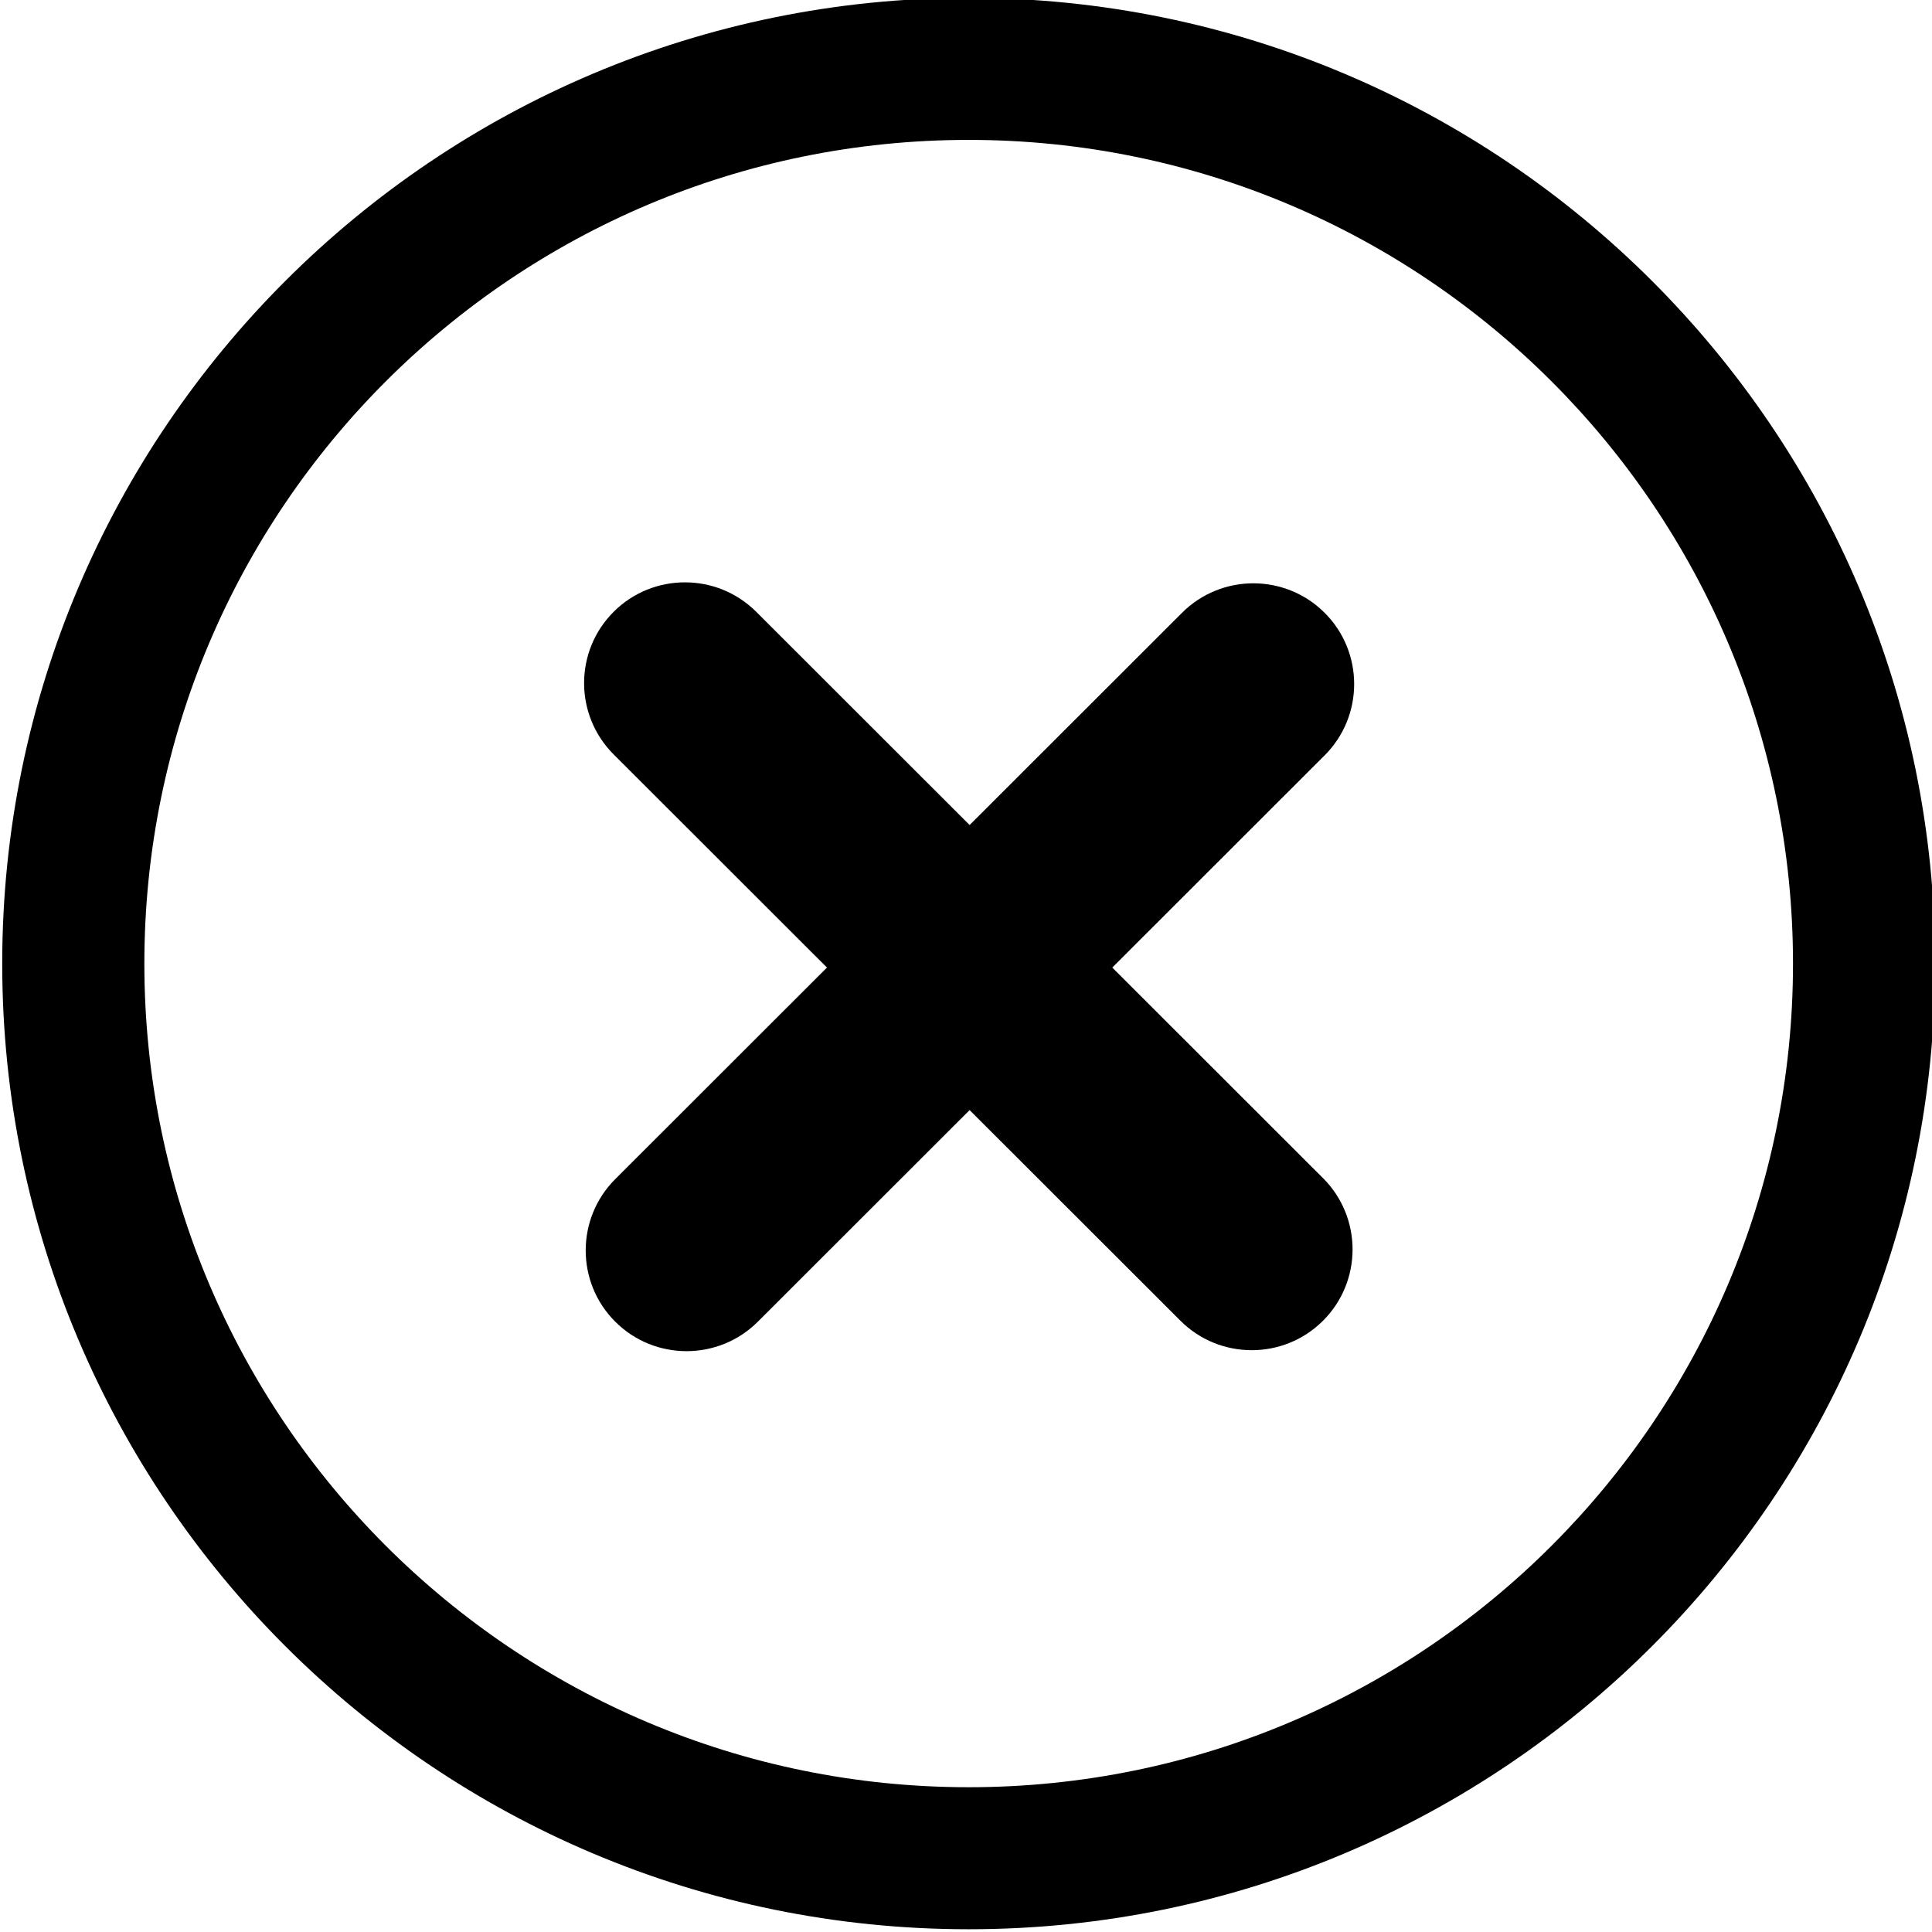
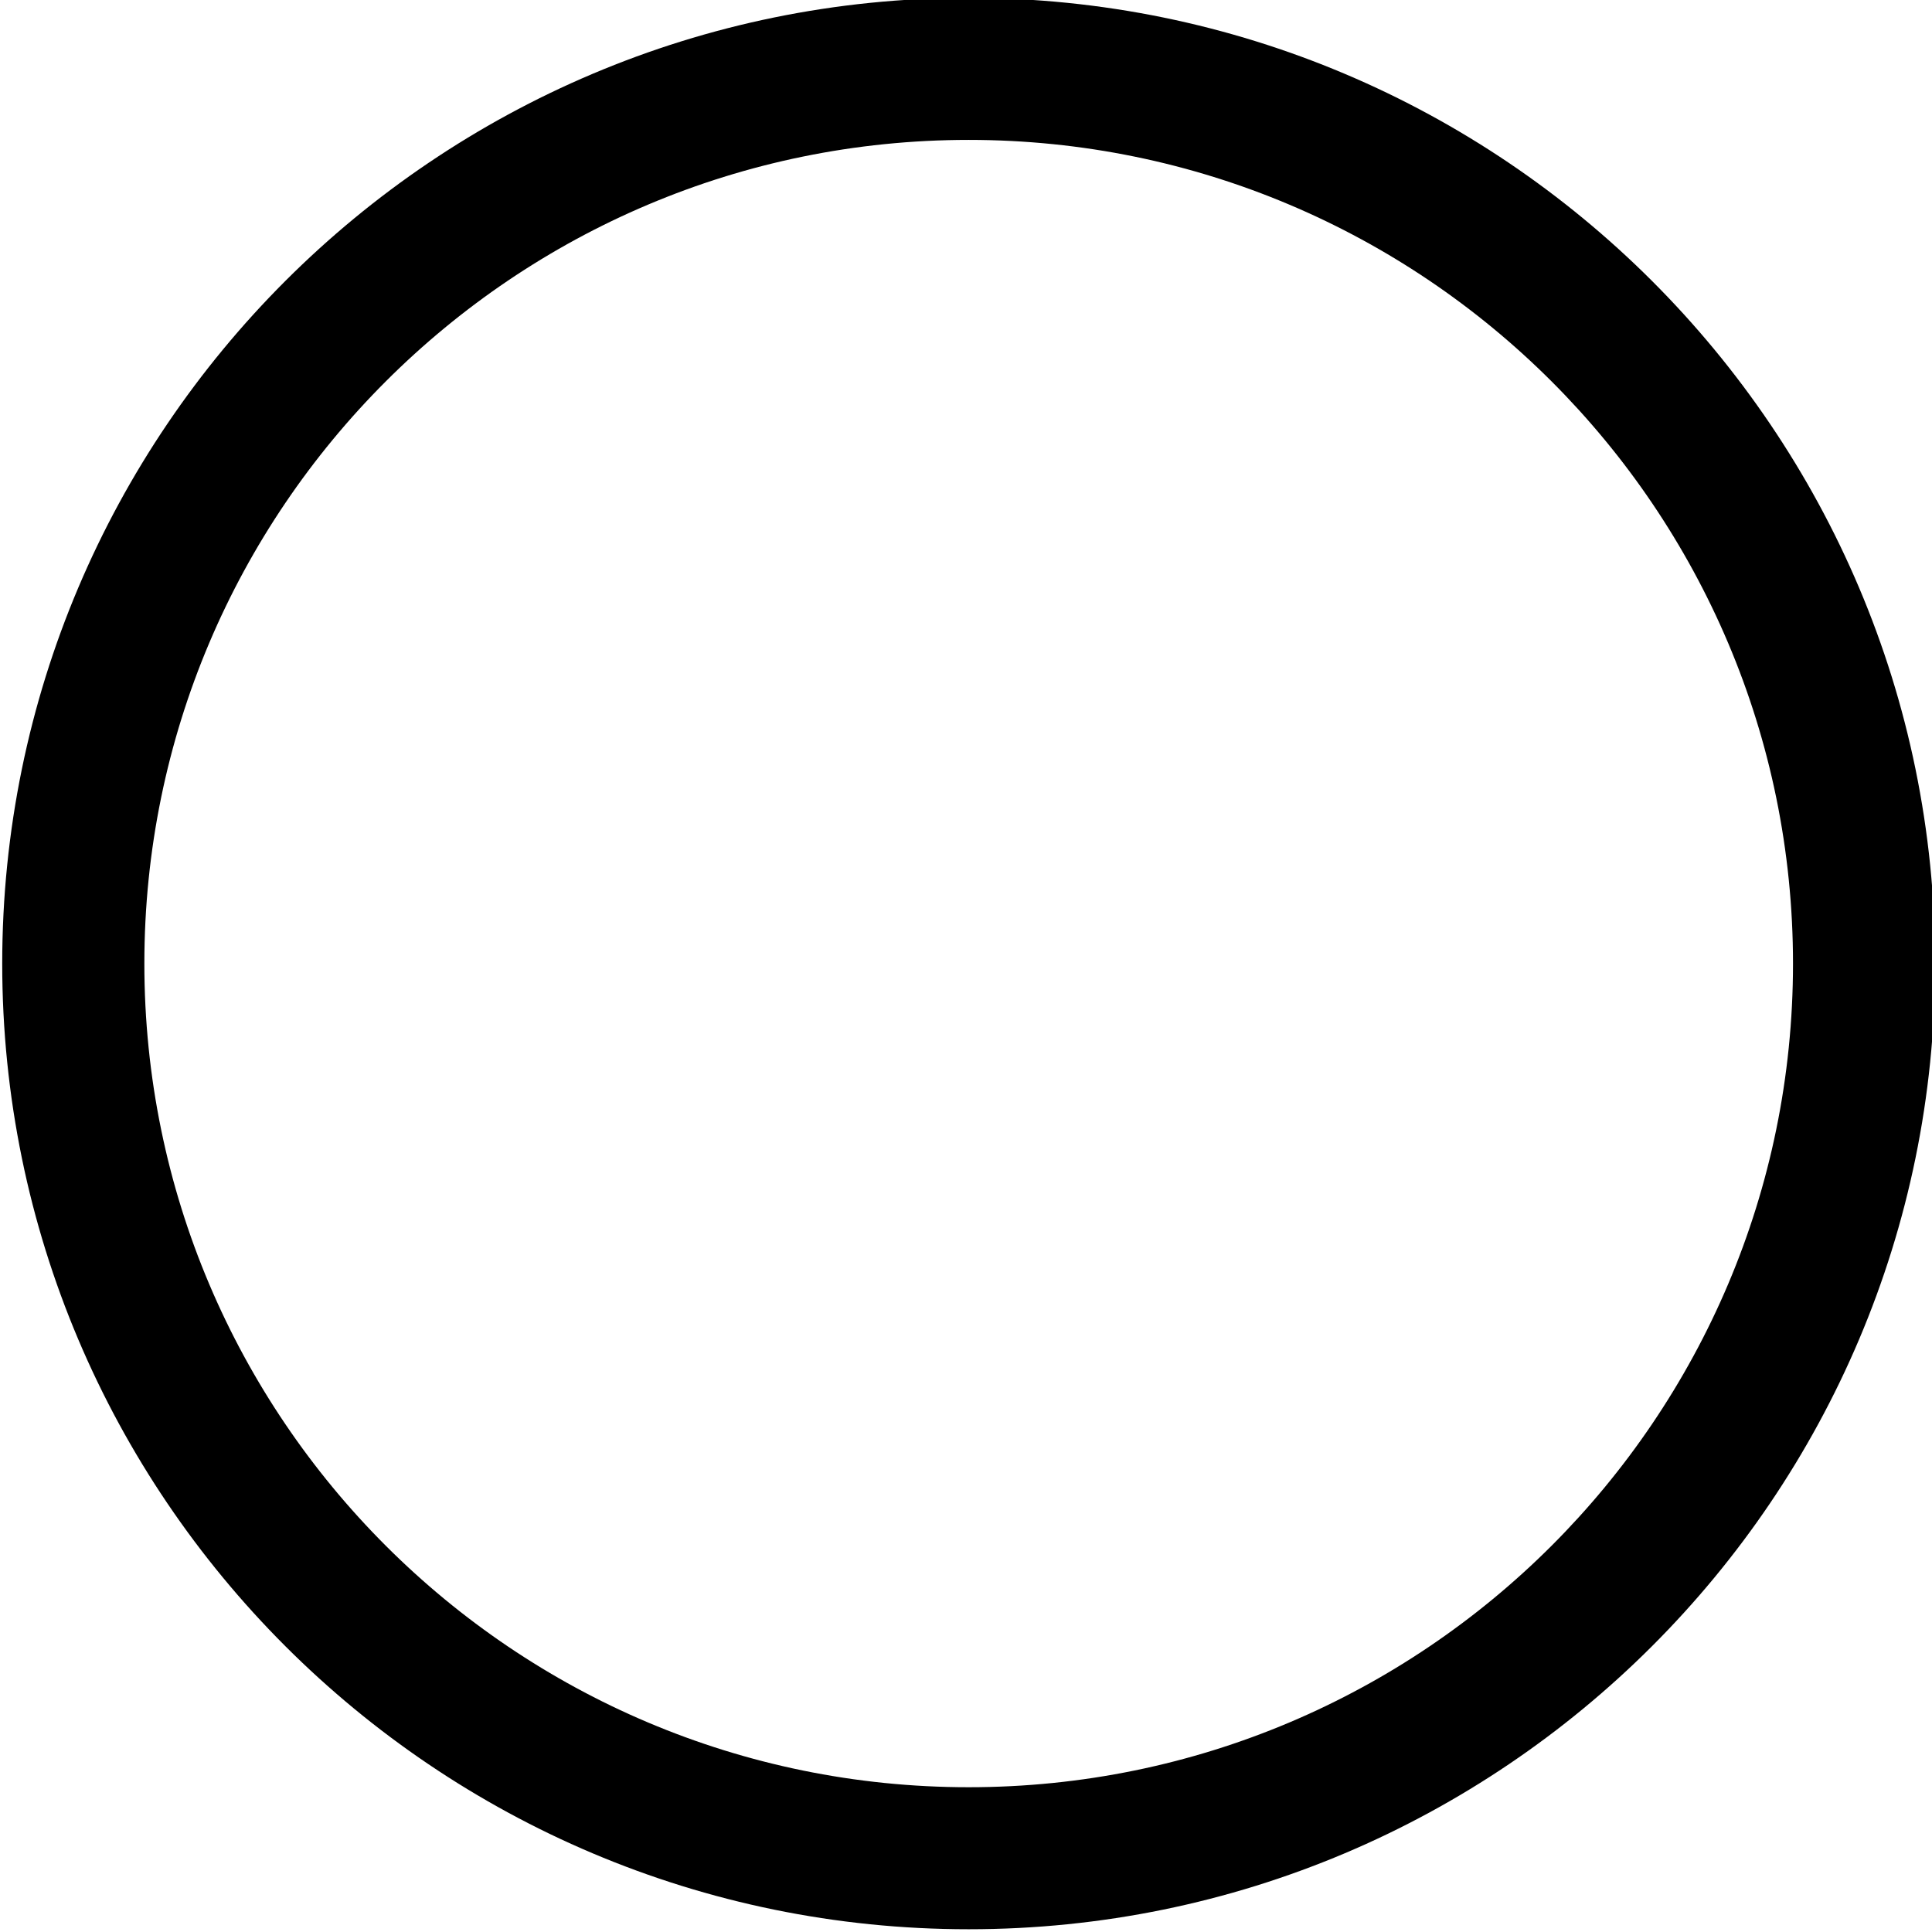
<svg xmlns="http://www.w3.org/2000/svg" width="100%" height="100%" viewBox="0 0 680 680" version="1.1" xml:space="preserve" style="fill-rule:evenodd;clip-rule:evenodd;stroke-linejoin:round;stroke-miterlimit:2;">
  <g transform="matrix(1,0,0,1,-1115.18,-1103.9)">
    <g transform="matrix(1.2,0,0,1,-193.158,-582)">
      <g id="delete" transform="matrix(0.834,0,0,1,26.804,788.189)">
        <g transform="matrix(1.162,0,0,1.162,-228.857,-1956.91)">
          <path d="M1587.51,2456C1748.94,2456 1880.01,2587.07 1880.01,2748.51C1880.01,2909.94 1748.94,3041.01 1587.51,3041.01C1426.07,3041.01 1295,2909.94 1295,2748.51C1295,2587.07 1426.07,2456 1587.51,2456ZM1587.51,2499.02C1449.81,2499.02 1338.02,2610.81 1338.02,2748.51C1338.02,2886.2 1449.81,2997.99 1587.51,2997.99C1725.2,2997.99 1836.99,2886.2 1836.99,2748.51C1836.99,2610.81 1725.2,2499.02 1587.51,2499.02Z" />
        </g>
        <g transform="matrix(-0.766,-0.766,0.408,-0.408,1492.06,2242.54)">
-           <path d="M607.281,1138.83L607.281,1627.34C607.281,1661.28 592.608,1688.84 574.534,1688.84C556.46,1688.84 541.787,1661.28 541.787,1627.34L541.787,1138.83C541.787,1104.89 556.46,1077.33 574.534,1077.33C592.608,1077.33 607.281,1104.89 607.281,1138.83Z" />
-         </g>
+           </g>
        <g transform="matrix(0.766,-0.766,0.408,0.408,611.309,1113.6)">
-           <path d="M607.281,1138.83L607.281,1627.34C607.281,1661.28 592.608,1688.84 574.534,1688.84C556.46,1688.84 541.787,1661.28 541.787,1627.34L541.787,1138.83C541.787,1104.89 556.46,1077.33 574.534,1077.33C592.608,1077.33 607.281,1104.89 607.281,1138.83Z" />
-         </g>
+           </g>
      </g>
    </g>
  </g>
</svg>